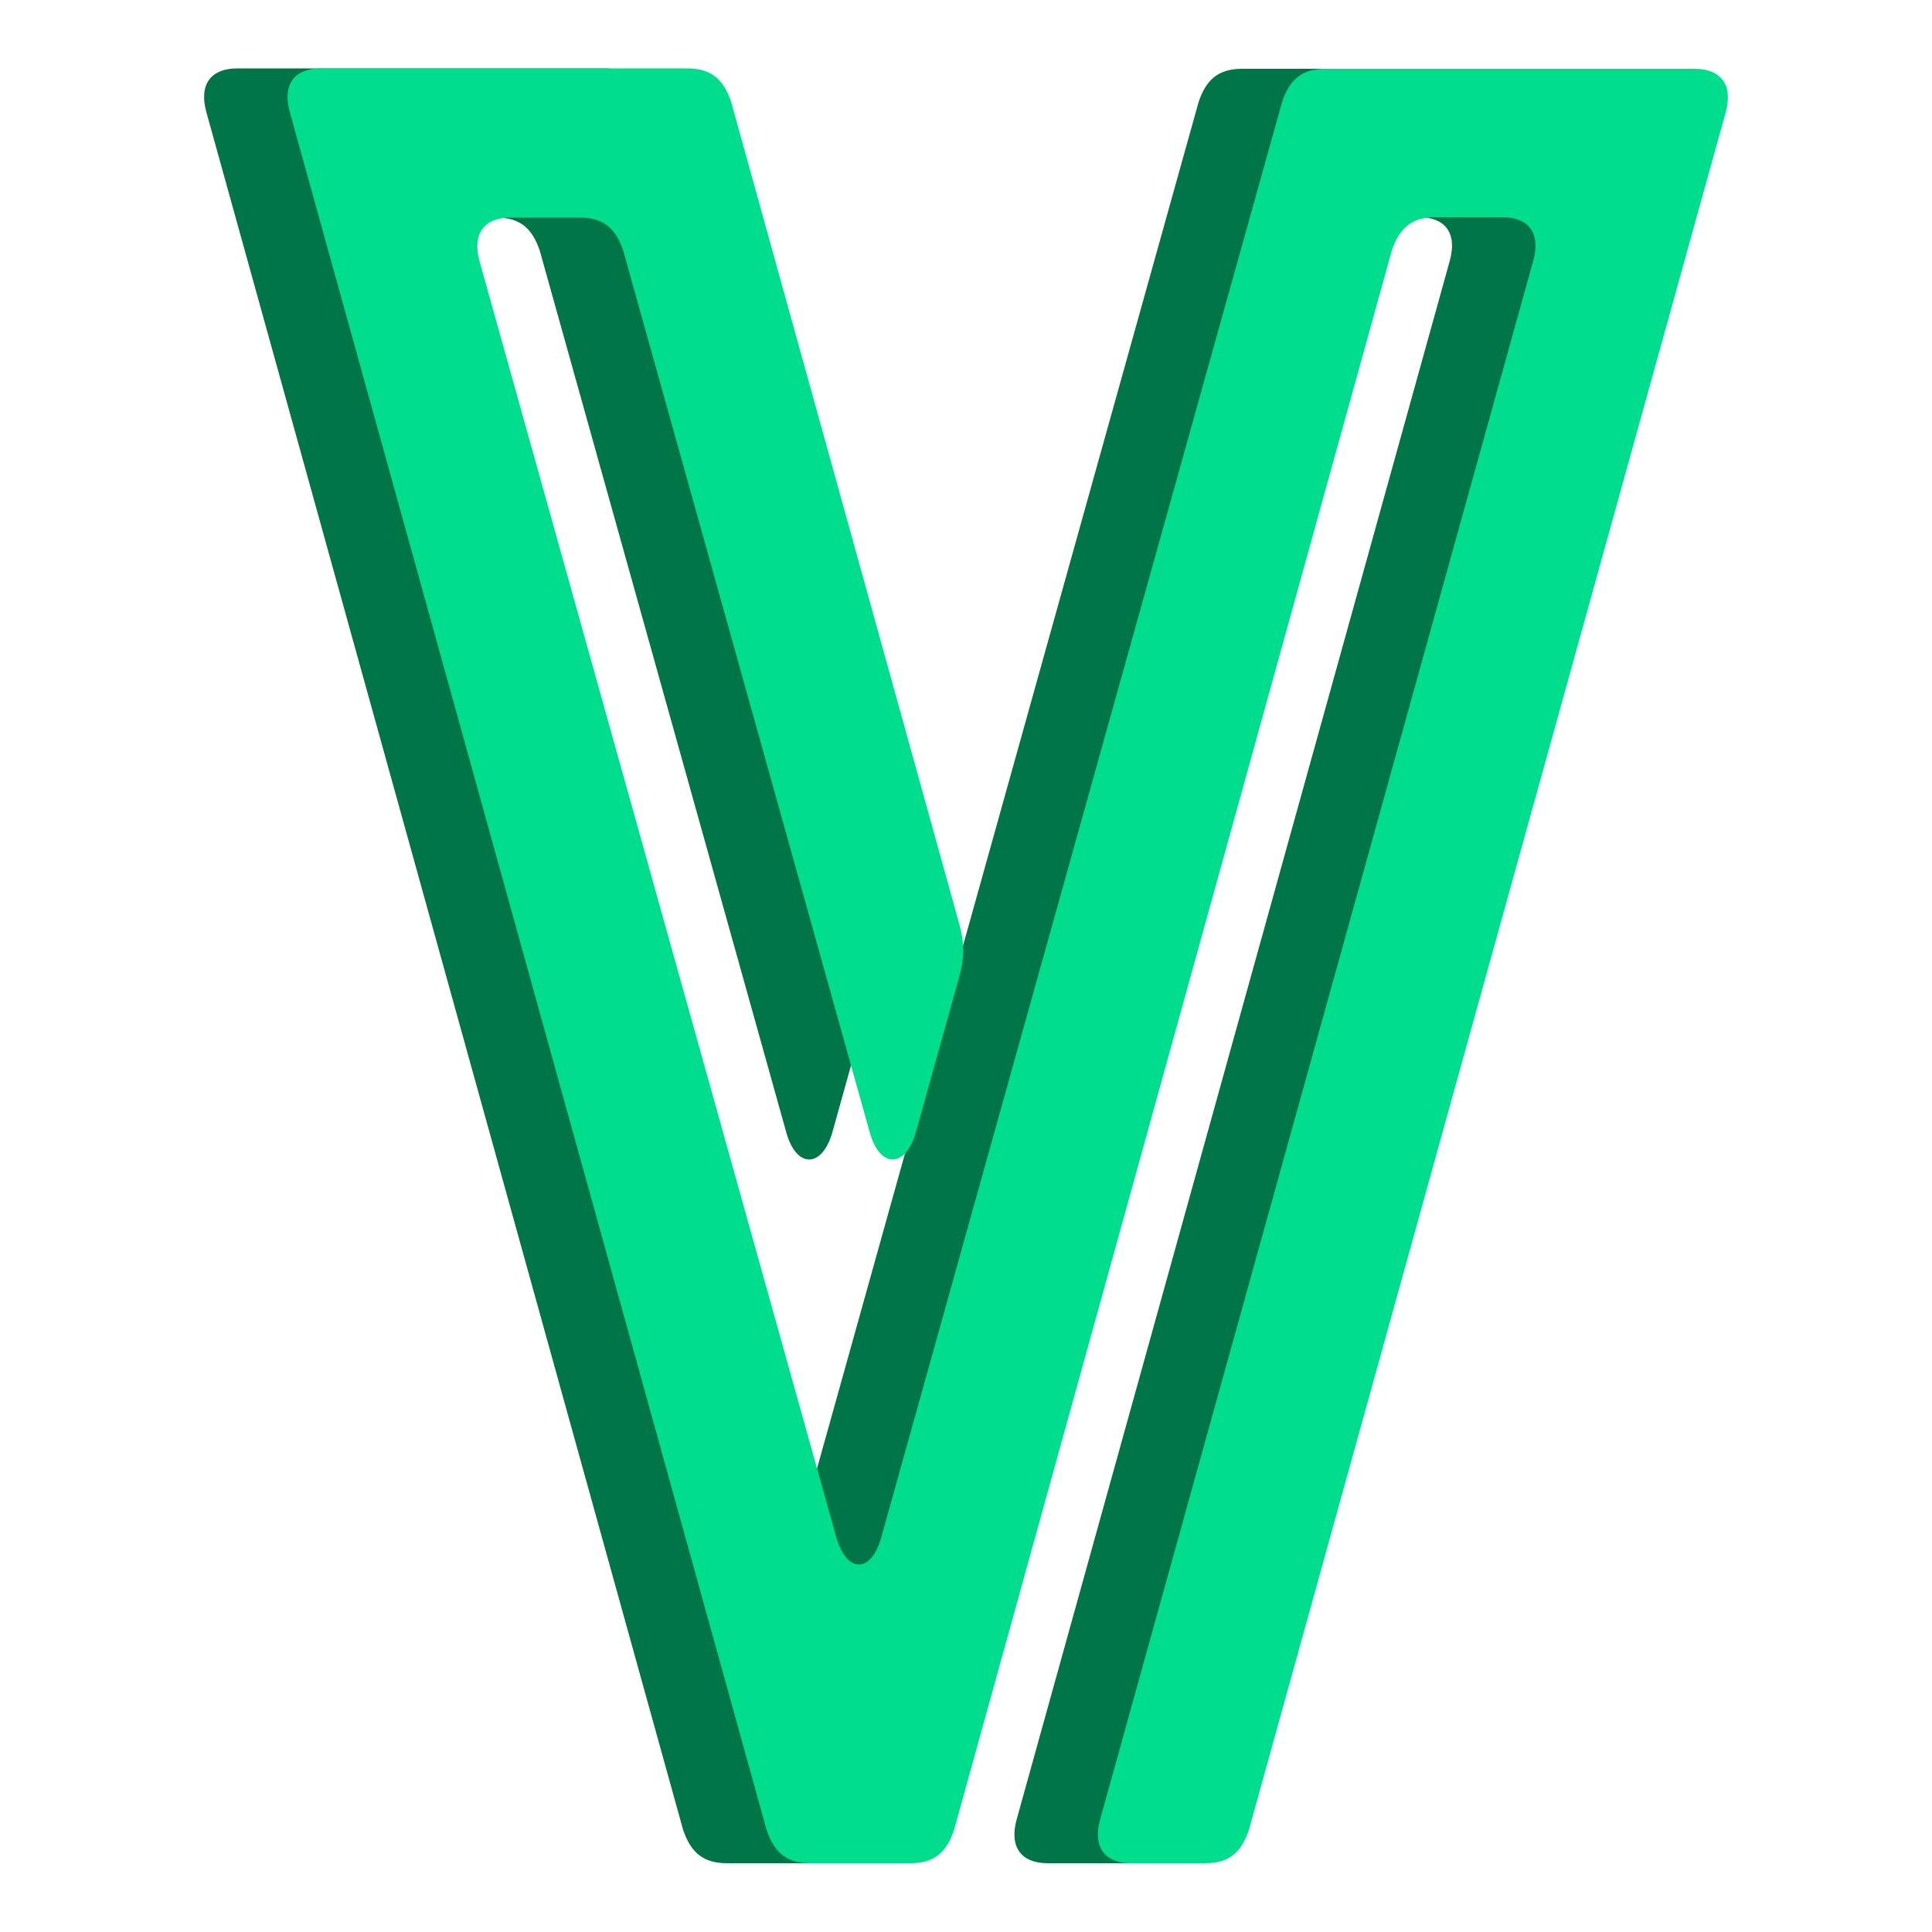
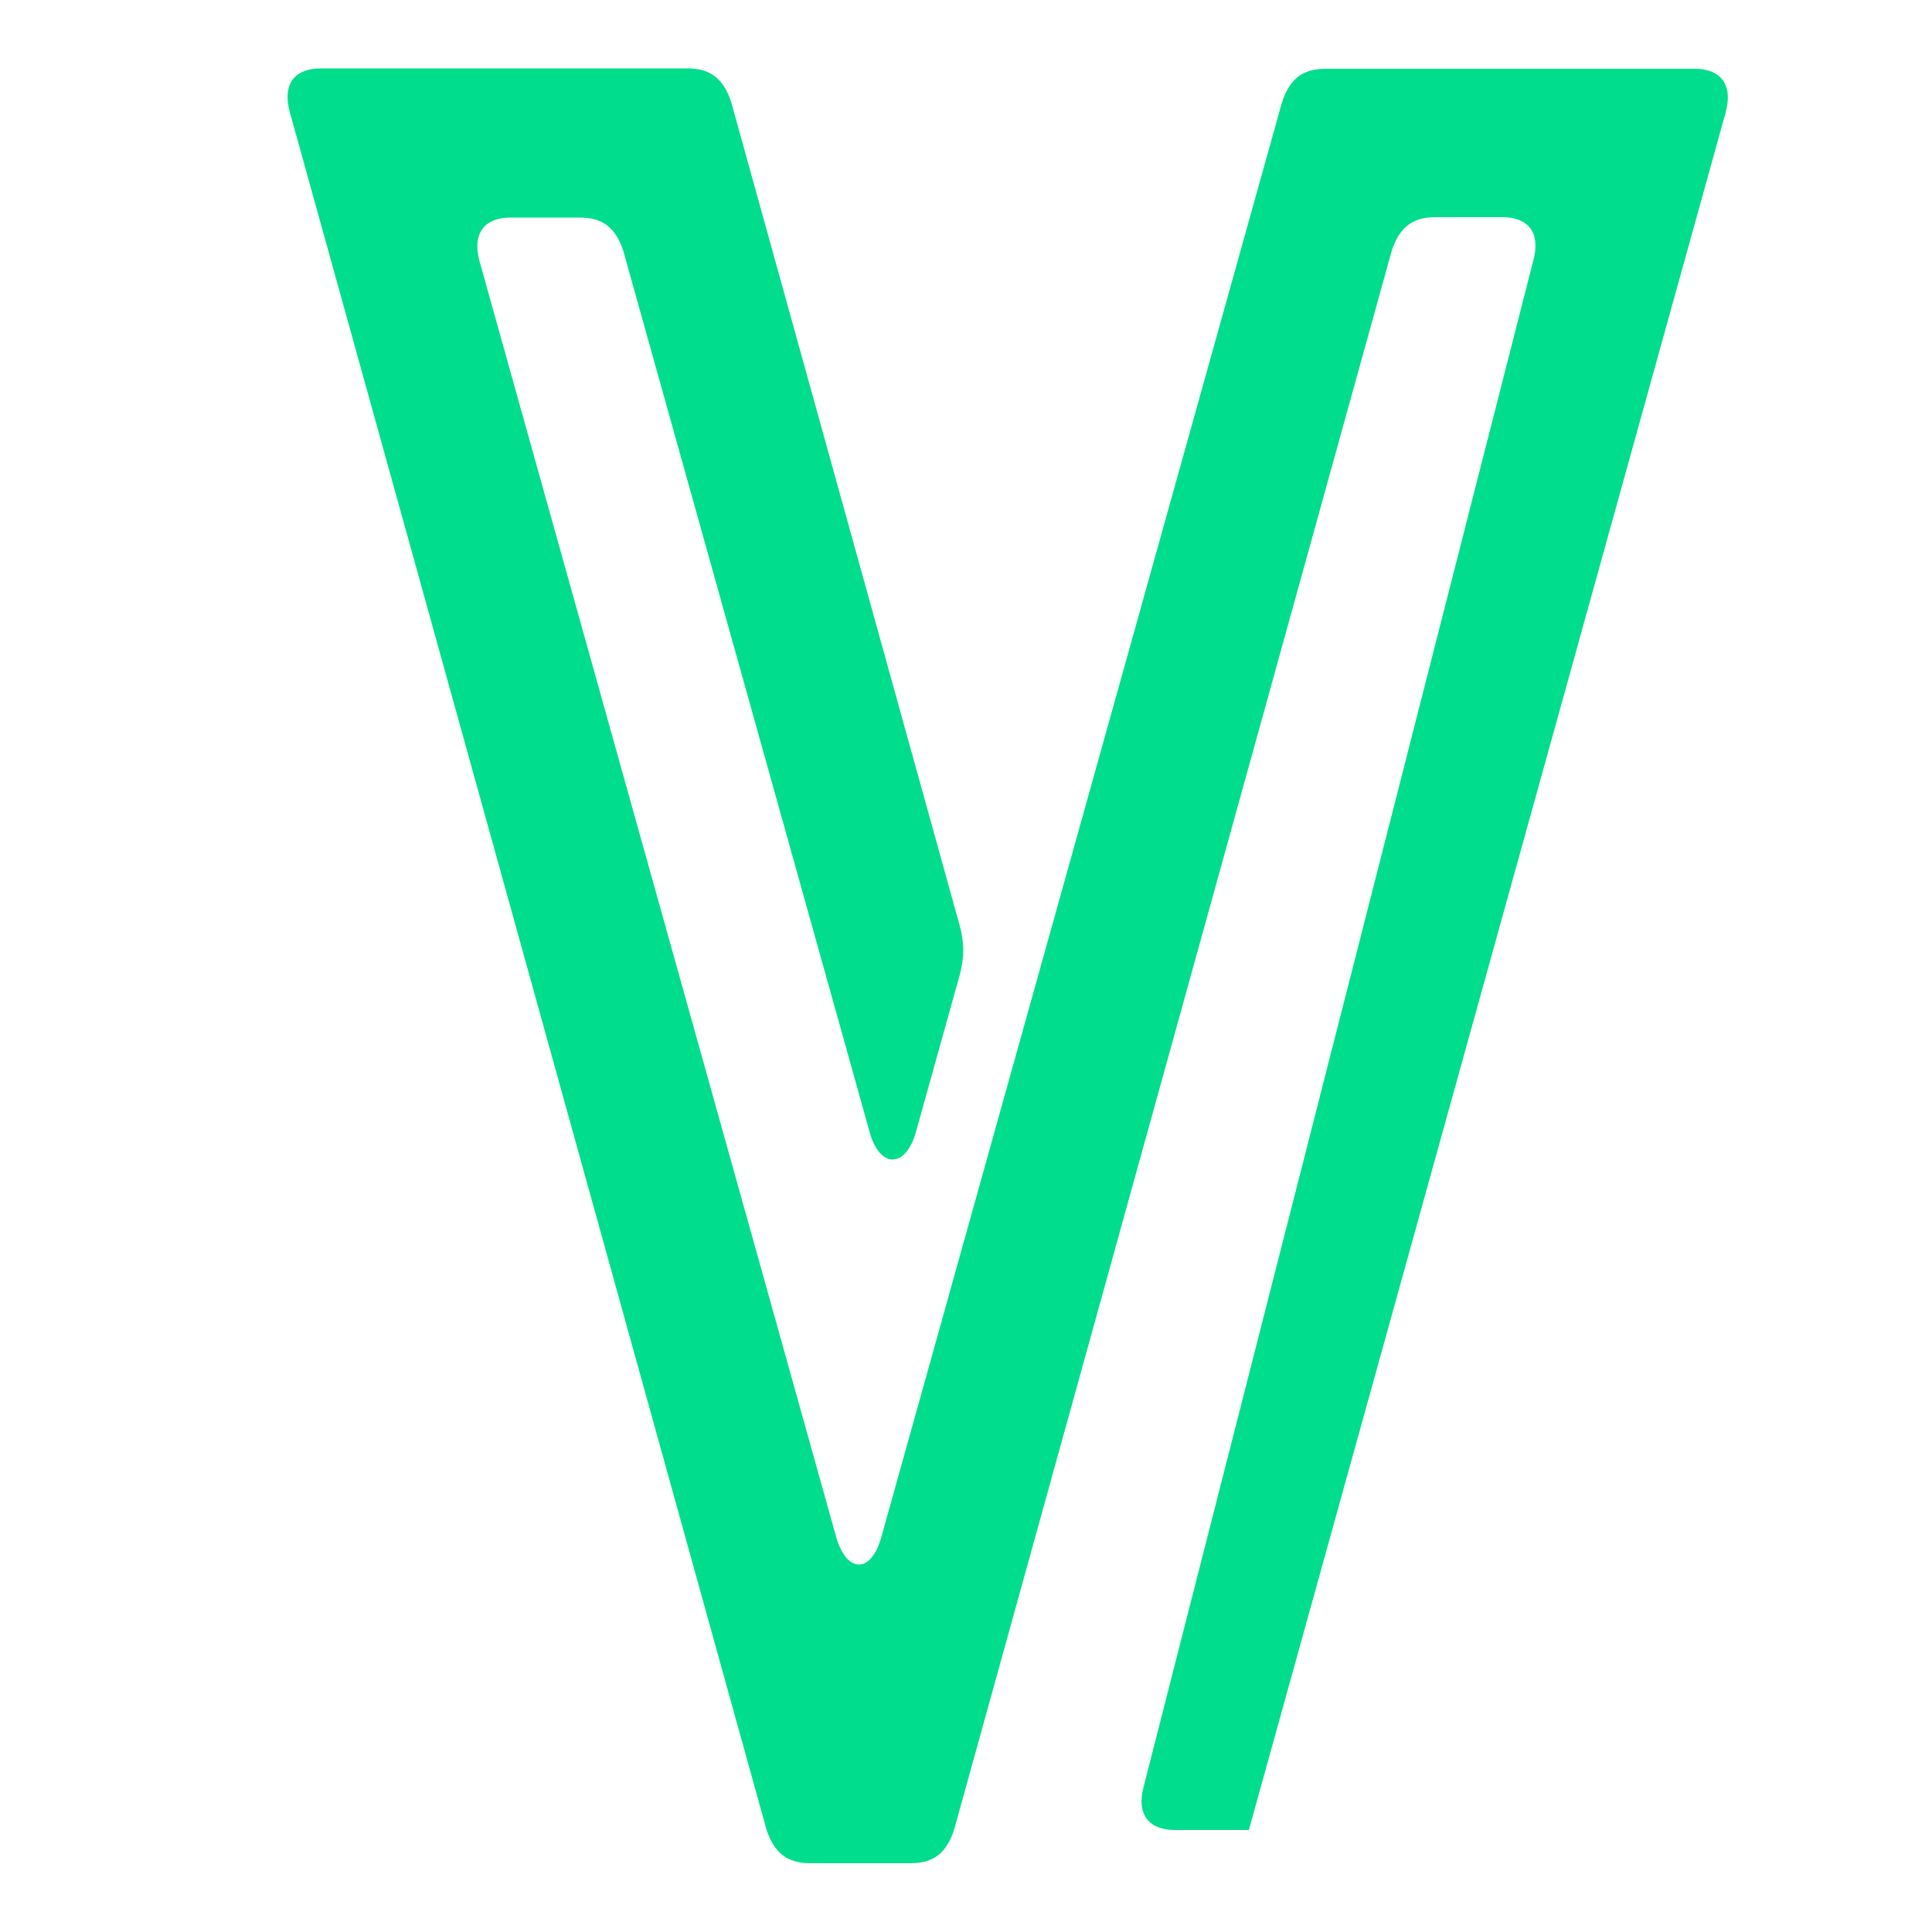
<svg xmlns="http://www.w3.org/2000/svg" version="1.1" id="Layer_1" x="0px" y="0px" viewBox="0 0 500 500" style="enable-background:new 0 0 500 500;" xml:space="preserve">
  <style type="text/css">
	.st0{fill:#007548;}
	.st1{fill:#00DD8D;}
</style>
  <g>
    <g>
-       <path class="st0" d="M417,17.8c6.6,0,10,4,8,11.3L301.6,473.6c-2,6-5.3,8.6-11.3,8.6h-19.2c-6.6,0-10-4-8-11.3L375.2,67.5    c2-7.3-1.3-11.3-8-11.3H350c-6,0-9.3,2.7-11.3,8.6L225.3,473.6c-2,6-5.3,8.6-11.3,8.6h-25.9c-6,0-9.3-2.7-11.3-8.6L53.4,29    c-2-7.3,1.3-11.3,8-11.3h94.9c6,0,9.3,2.7,11.3,8.6l59.1,213c1.3,4.6,1.3,8.6,0,13.3l-11.3,40.5c-2.7,9.3-9.3,9.3-11.9,0    L139.7,64.9c-2-6-5.3-8.6-11.3-8.6h-17.9c-6.6,0-10,4-8,11.3l92.2,329.8c2.7,10,9.3,10,11.9,0L310.2,26.4c2-6,5.3-8.6,11.3-8.6    H417z" />
-     </g>
+       </g>
    <g>
-       <path class="st1" d="M438.6,17.8c6.6,0,10,4,8,11.3L323.2,473.6c-2,6-5.3,8.6-11.3,8.6h-19.2c-6.6,0-10-4-8-11.3L396.8,67.5    c2-7.3-1.3-11.3-8-11.3h-17.3c-6,0-9.3,2.7-11.3,8.6L246.9,473.6c-2,6-5.3,8.6-11.3,8.6h-25.9c-6,0-9.3-2.7-11.3-8.6L75,29    c-2-7.3,1.3-11.3,8-11.3h94.9c6,0,9.3,2.7,11.3,8.6l59.1,213c1.3,4.6,1.3,8.6,0,13.3l-11.3,40.5c-2.7,9.3-9.3,9.3-11.9,0    L161.3,64.9c-2-6-5.3-8.6-11.3-8.6h-17.9c-6.6,0-10,4-8,11.3l92.2,329.8c2.7,10,9.3,10,11.9,0L331.8,26.4c2-6,5.3-8.6,11.3-8.6    H438.6z" />
+       <path class="st1" d="M438.6,17.8c6.6,0,10,4,8,11.3L323.2,473.6h-19.2c-6.6,0-10-4-8-11.3L396.8,67.5    c2-7.3-1.3-11.3-8-11.3h-17.3c-6,0-9.3,2.7-11.3,8.6L246.9,473.6c-2,6-5.3,8.6-11.3,8.6h-25.9c-6,0-9.3-2.7-11.3-8.6L75,29    c-2-7.3,1.3-11.3,8-11.3h94.9c6,0,9.3,2.7,11.3,8.6l59.1,213c1.3,4.6,1.3,8.6,0,13.3l-11.3,40.5c-2.7,9.3-9.3,9.3-11.9,0    L161.3,64.9c-2-6-5.3-8.6-11.3-8.6h-17.9c-6.6,0-10,4-8,11.3l92.2,329.8c2.7,10,9.3,10,11.9,0L331.8,26.4c2-6,5.3-8.6,11.3-8.6    H438.6z" />
    </g>
  </g>
</svg>